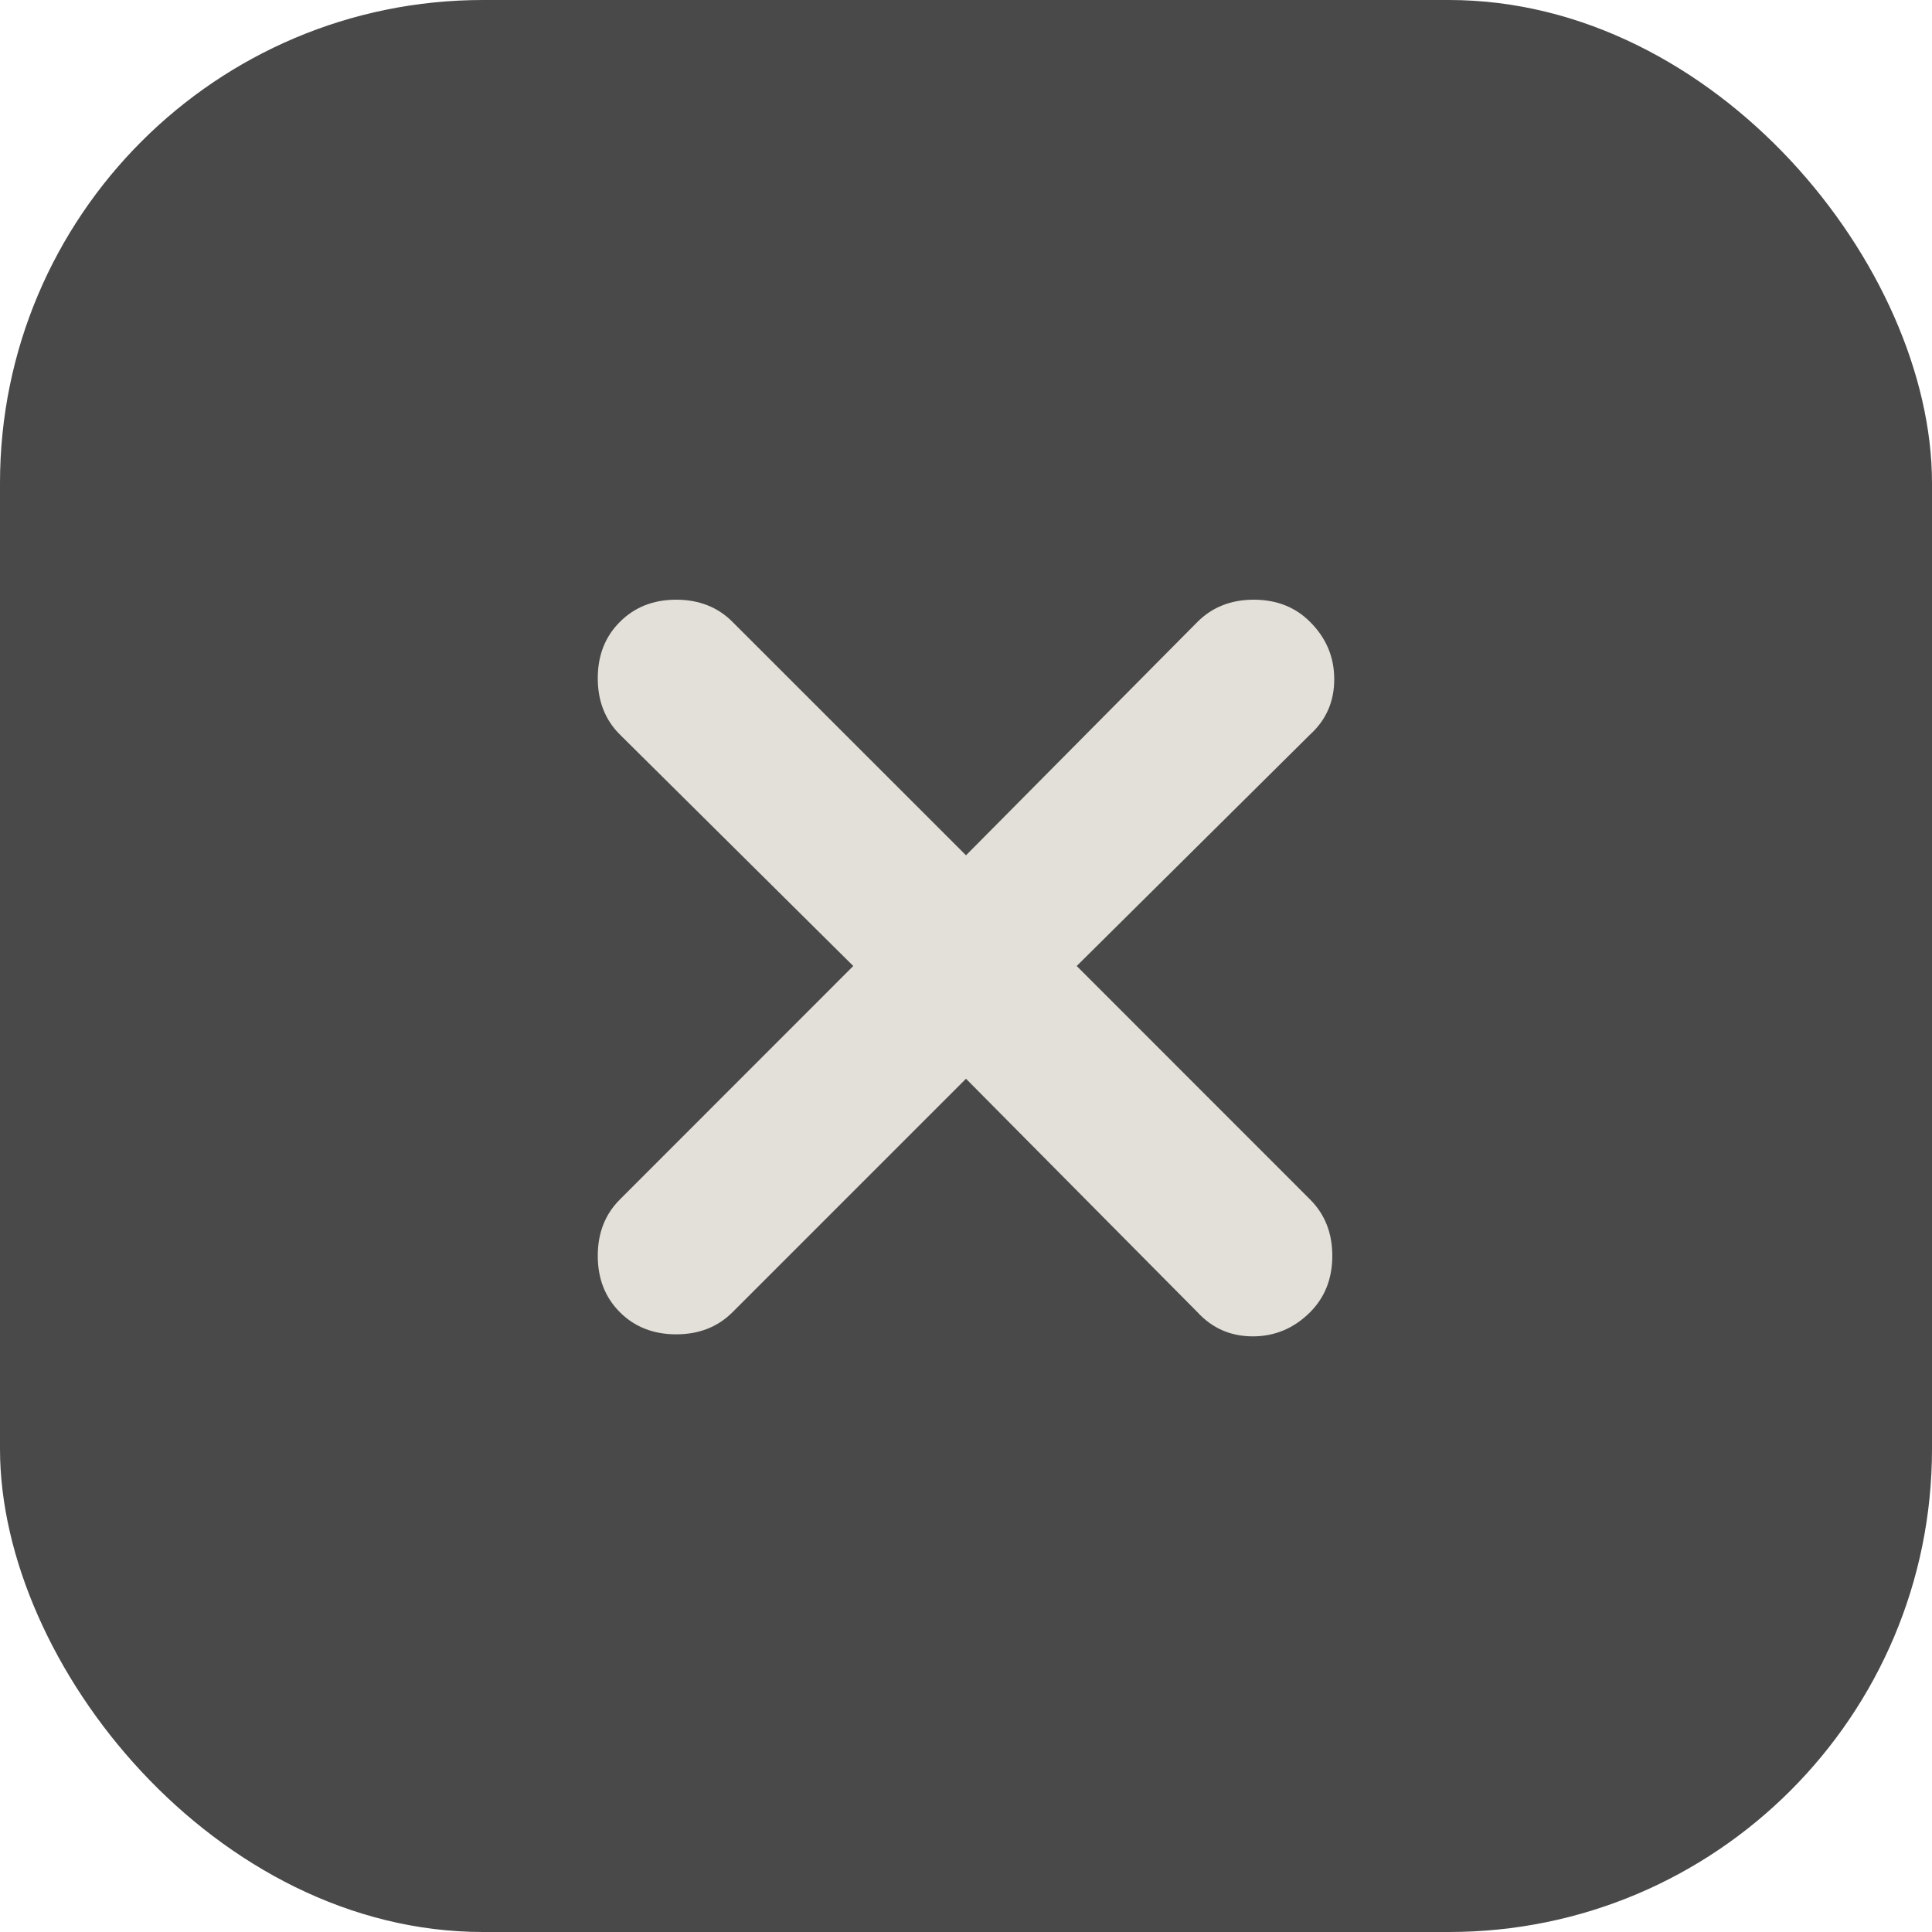
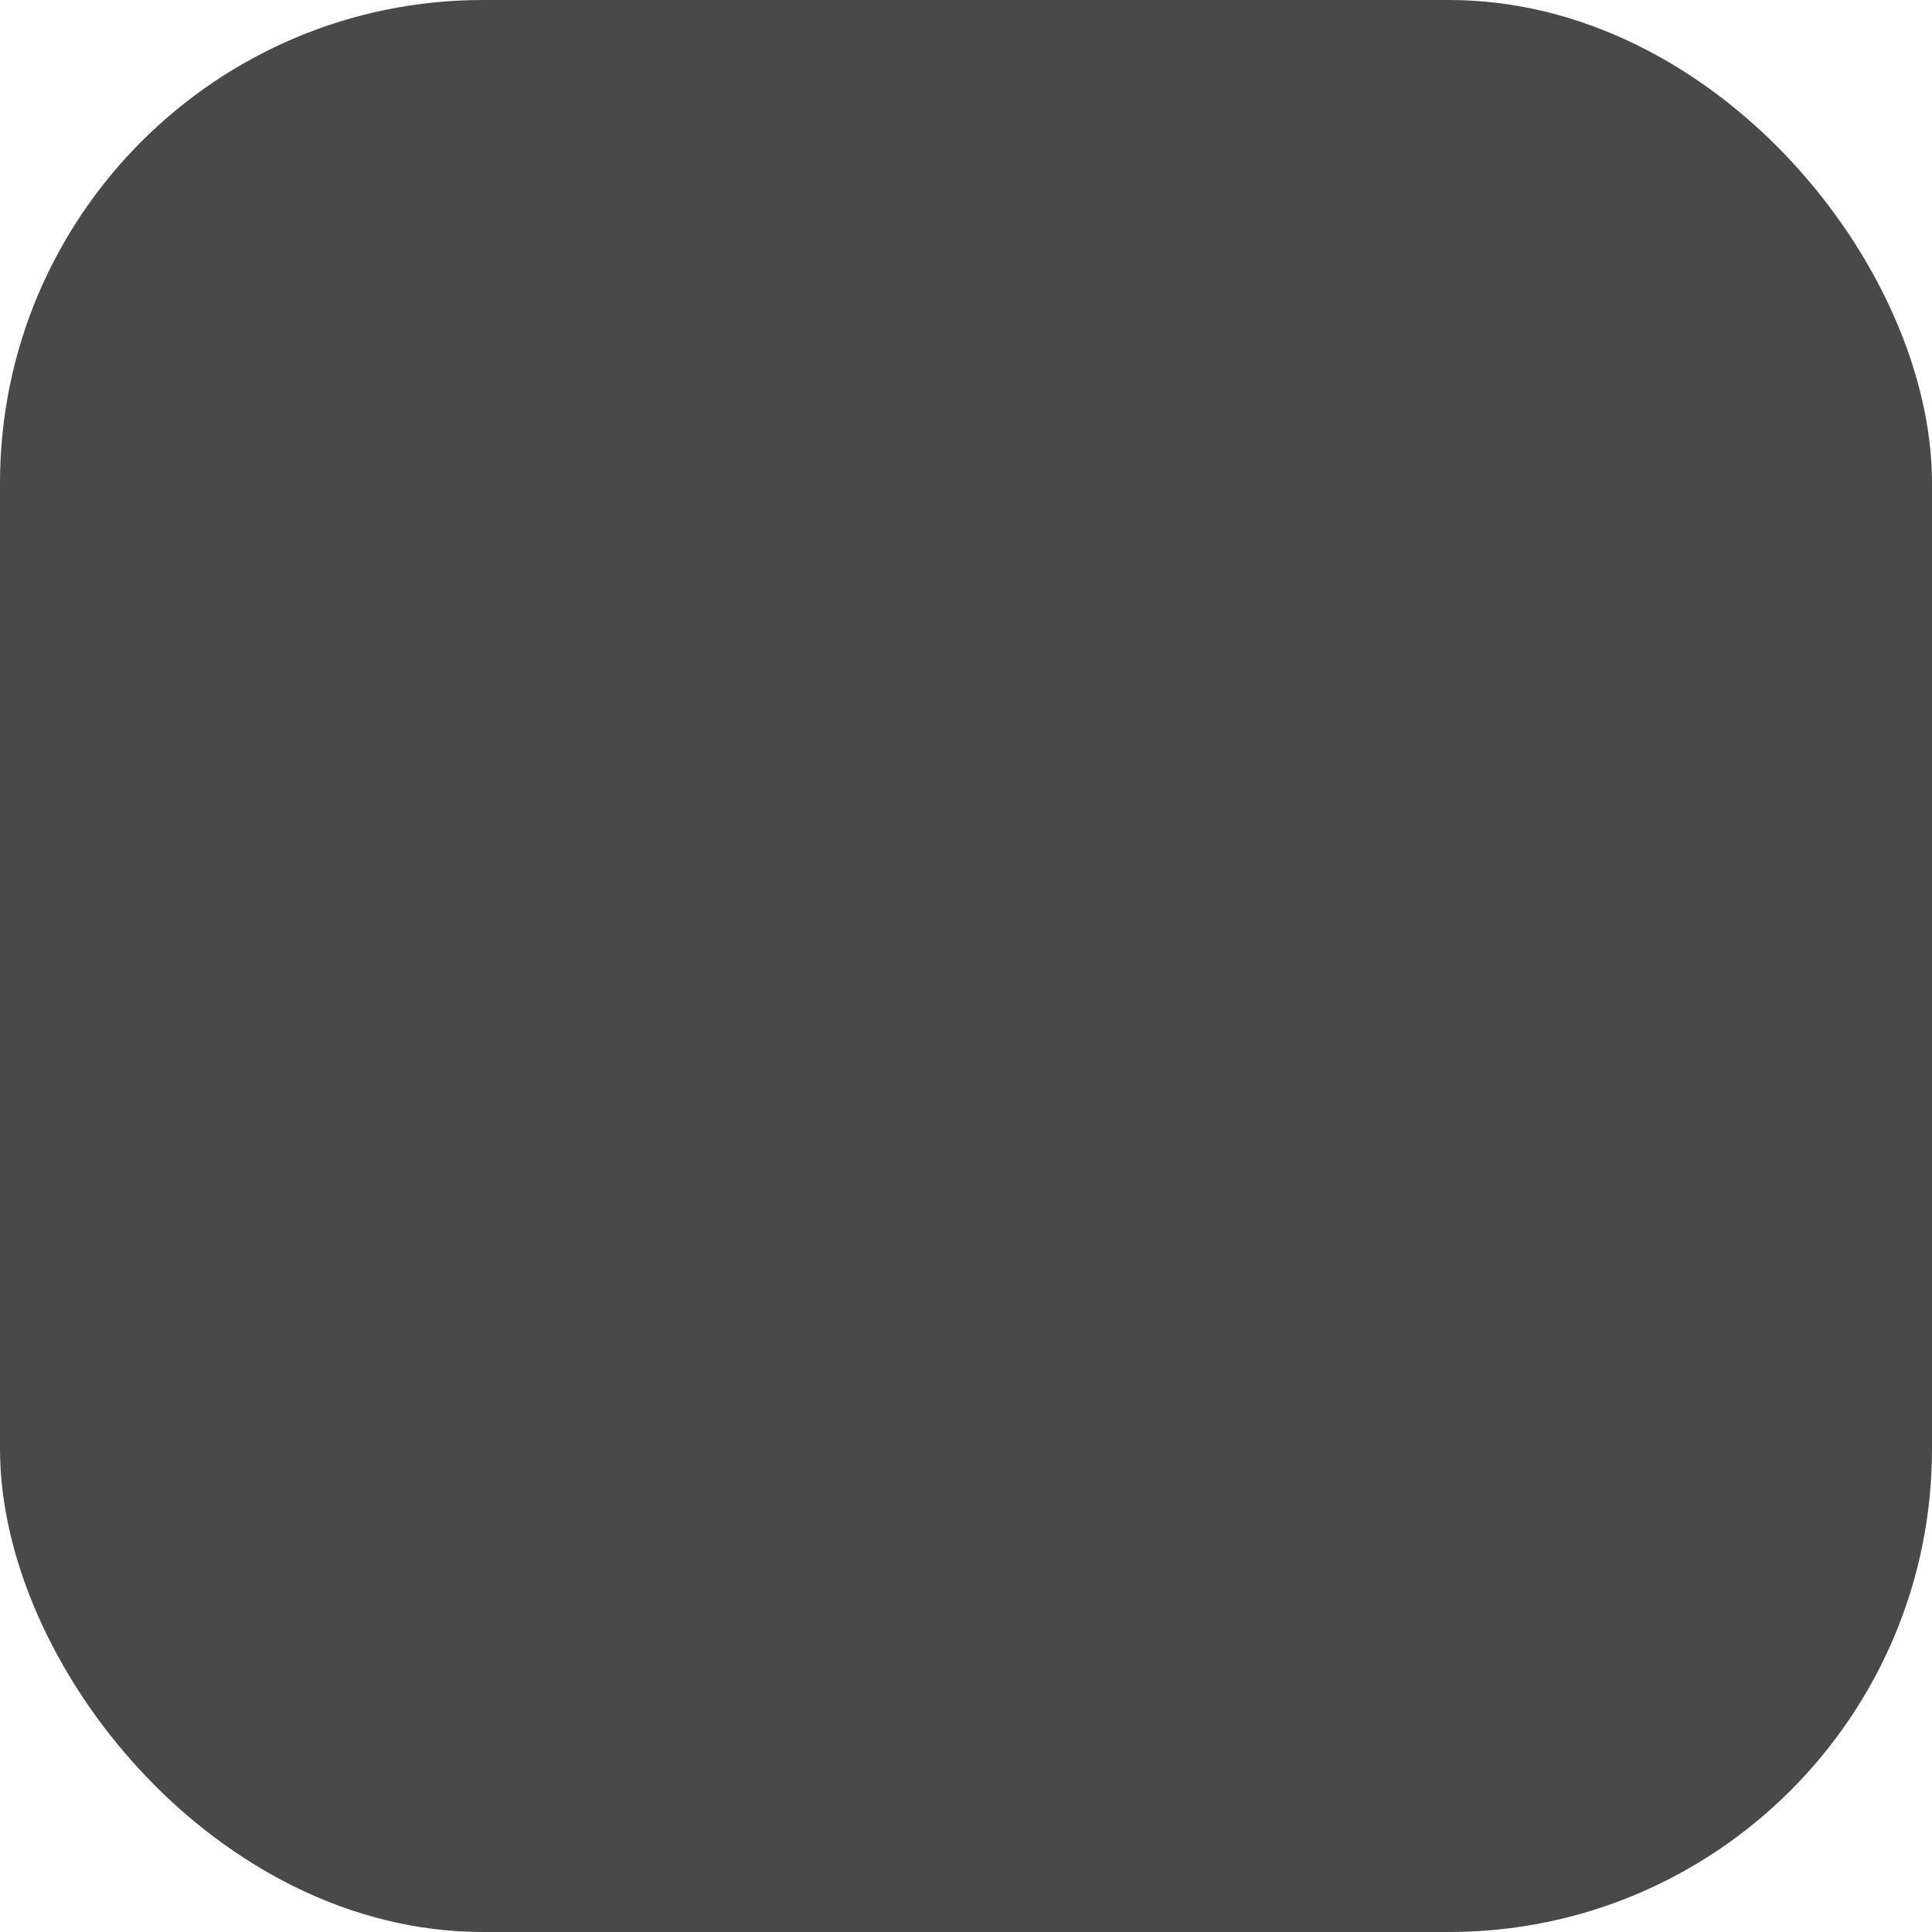
<svg xmlns="http://www.w3.org/2000/svg" width="20" height="20" viewBox="0 0 20 20" fill="none">
  <rect width="20" height="20" rx="5" fill="#494949" />
-   <path d="M10 11.167L7.583 13.584C7.431 13.736 7.236 13.813 7 13.813C6.764 13.813 6.569 13.736 6.417 13.584C6.264 13.431 6.188 13.236 6.188 13C6.188 12.764 6.264 12.57 6.417 12.417L8.833 10L6.417 7.604C6.264 7.452 6.188 7.257 6.188 7.021C6.188 6.785 6.264 6.59 6.417 6.438C6.569 6.285 6.764 6.208 7 6.208C7.236 6.208 7.431 6.285 7.583 6.438L10 8.854L12.396 6.438C12.549 6.285 12.743 6.208 12.979 6.208C13.215 6.208 13.41 6.285 13.562 6.438C13.729 6.604 13.812 6.802 13.812 7.032C13.812 7.261 13.729 7.452 13.562 7.604L11.146 10L13.562 12.417C13.715 12.57 13.792 12.764 13.792 13C13.792 13.236 13.715 13.431 13.562 13.584C13.396 13.75 13.198 13.834 12.969 13.834C12.74 13.834 12.549 13.75 12.396 13.584L10 11.167Z" fill="#E3E0D9" />
</svg>